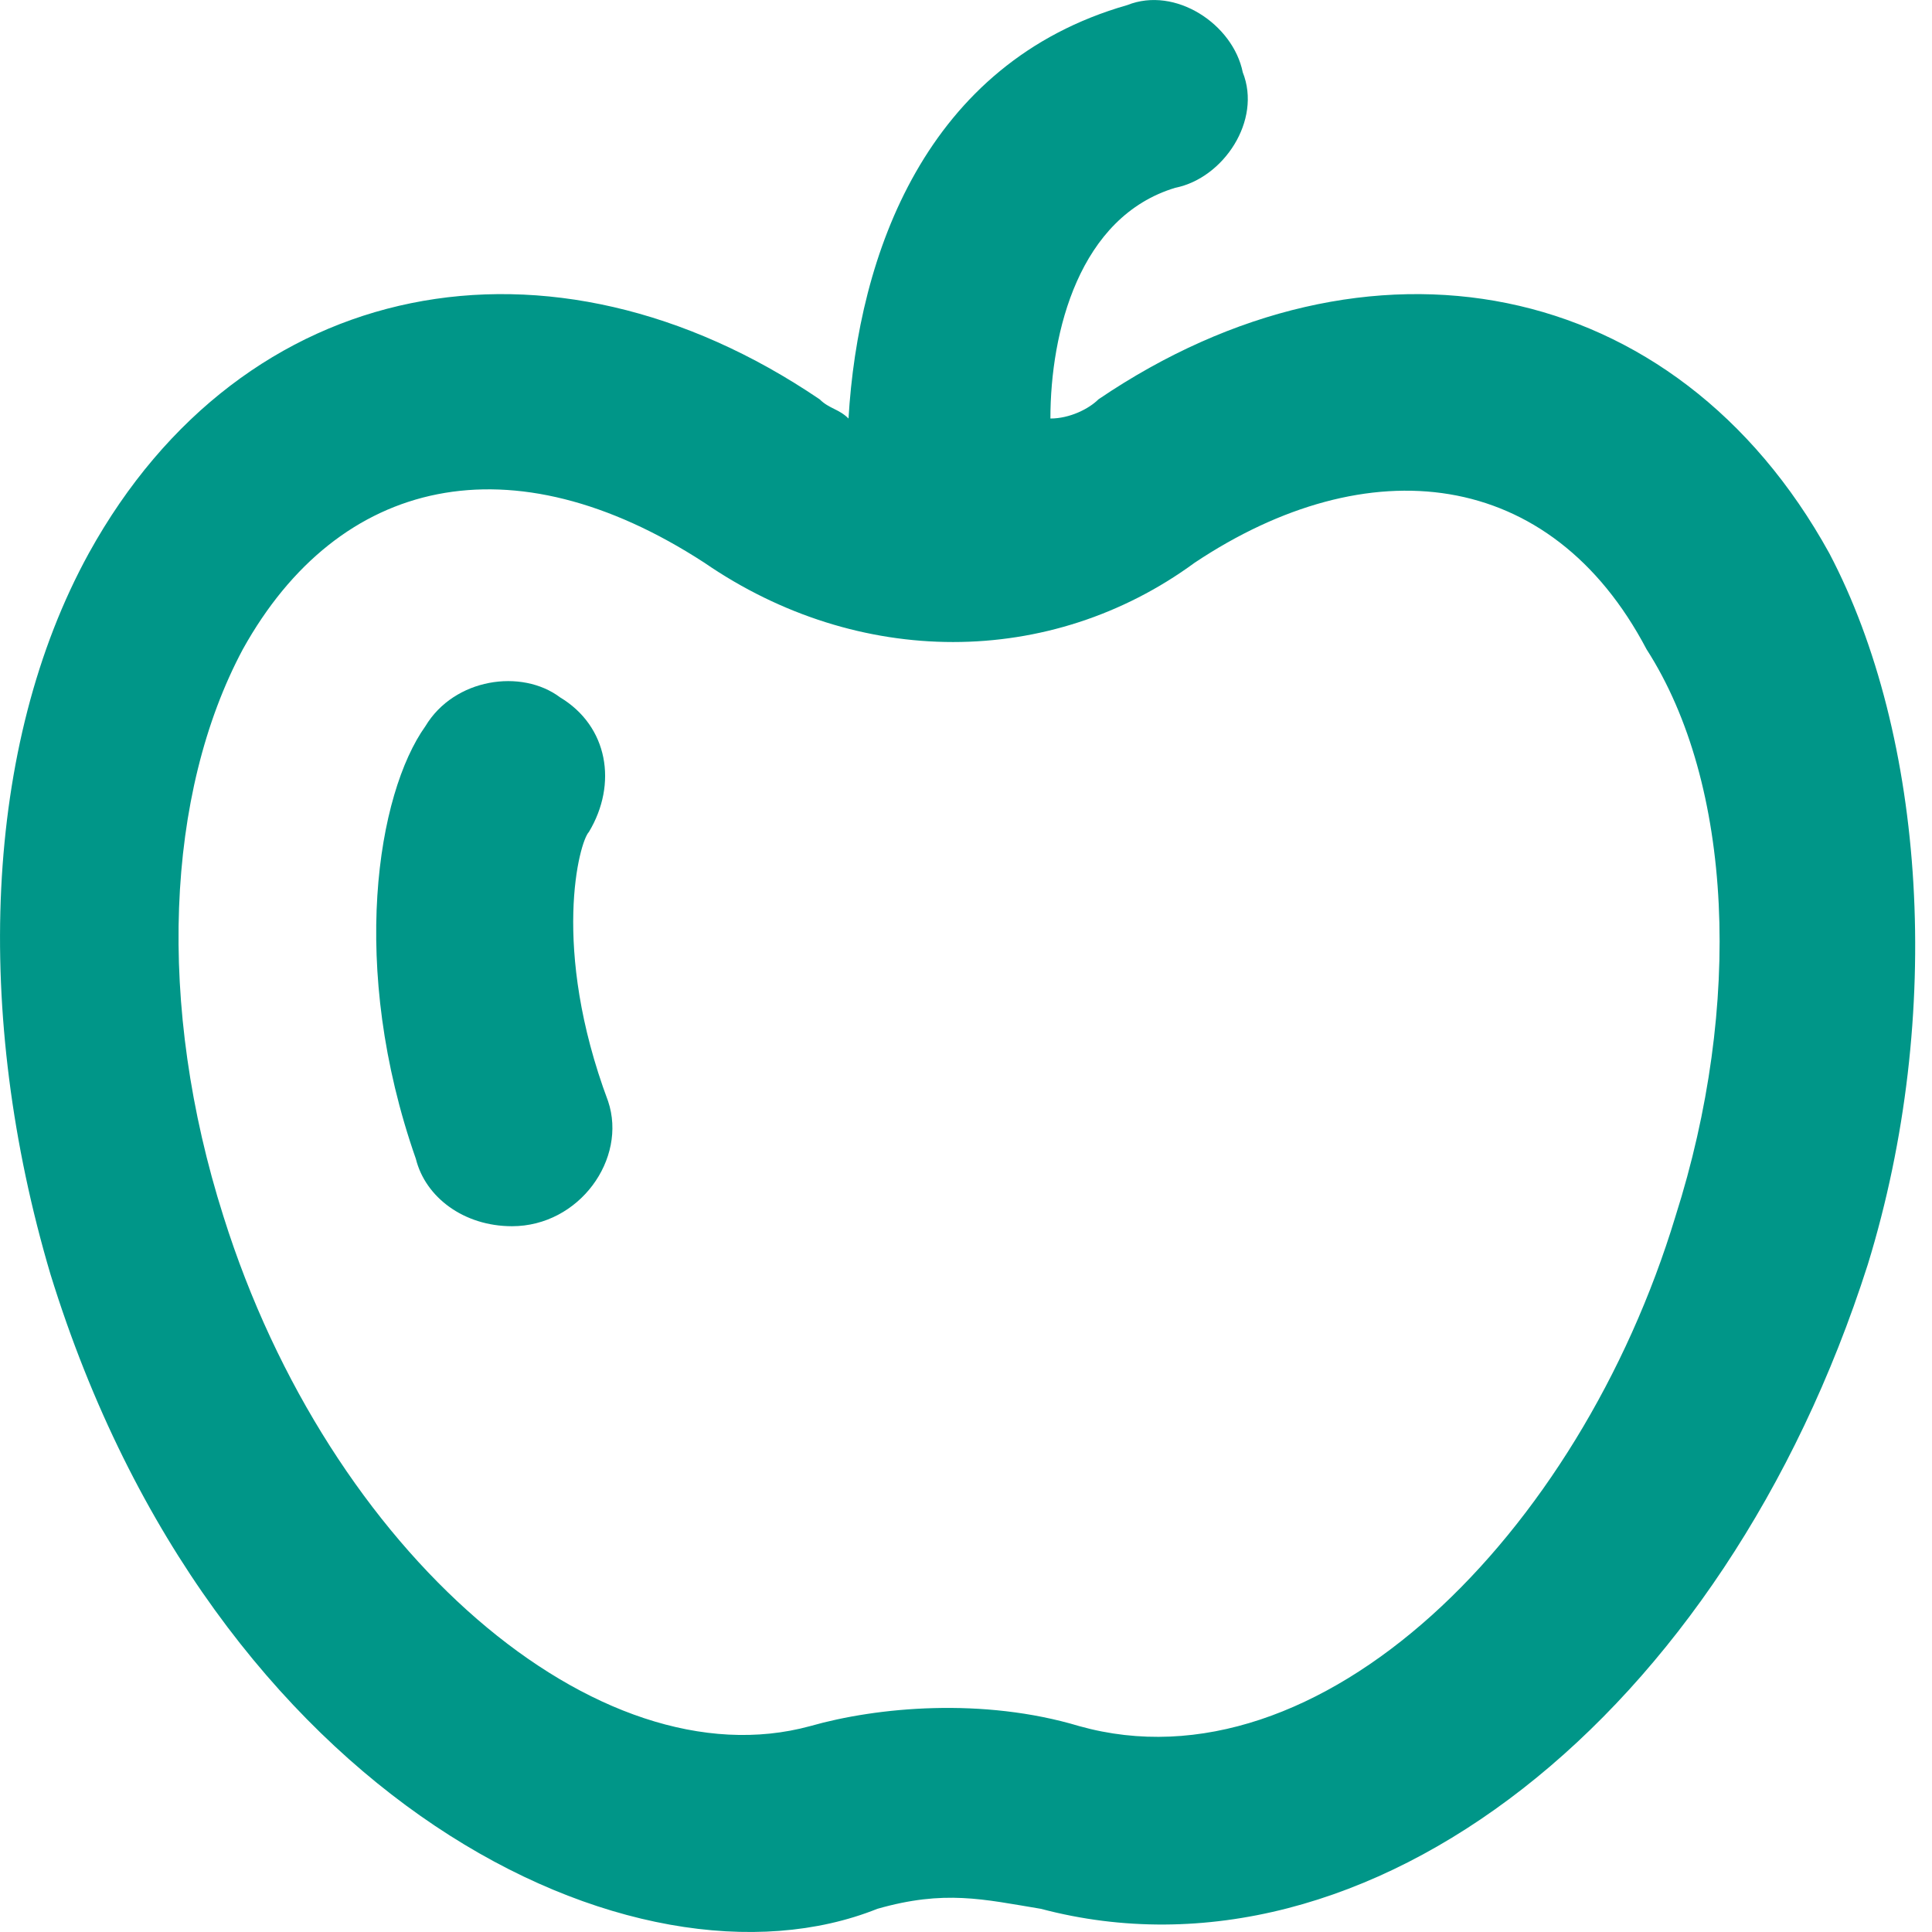
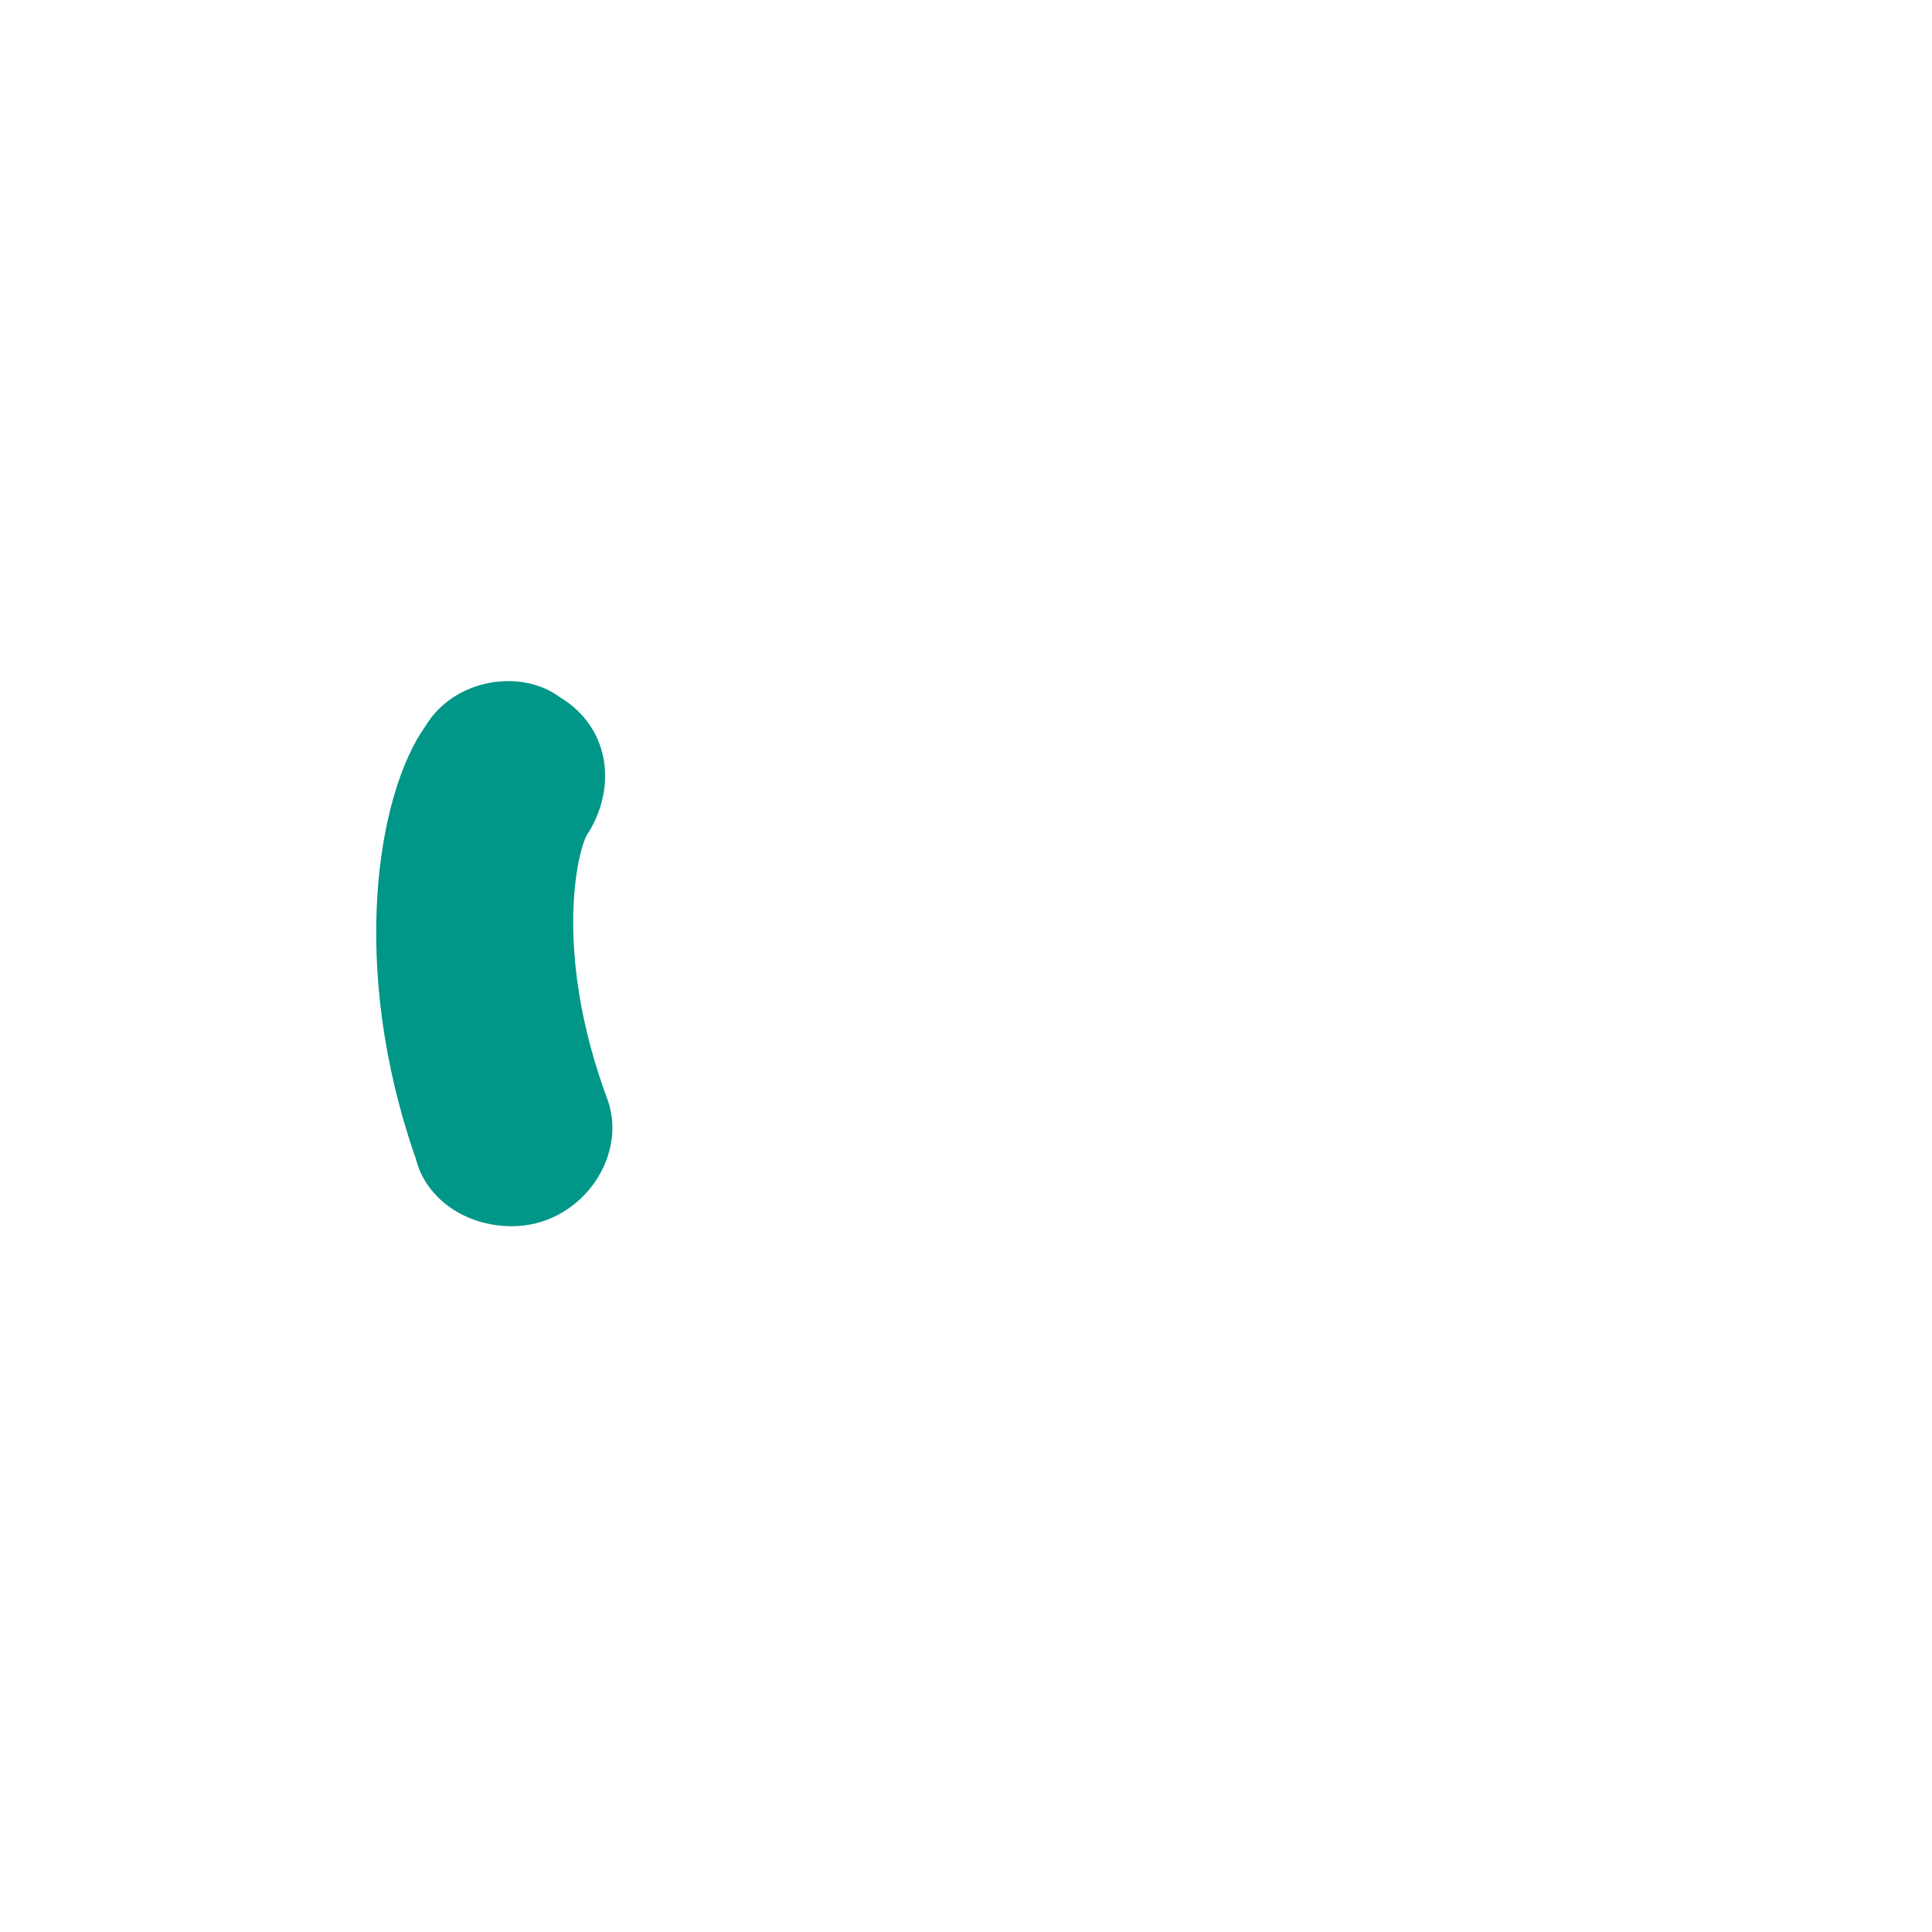
<svg xmlns="http://www.w3.org/2000/svg" width="16" height="16" viewBox="0 0 16 16" fill="none">
  <g clip-path="url(#clip0_11310_227421)">
-     <path d="M15.149 4.581C13.875 2.272 11.327 1.794 9.097 3.307C9.018 3.386 8.859 3.466 8.699 3.466C8.699 2.749 8.938 1.794 9.734 1.555C10.133 1.475 10.451 0.997 10.292 0.599C10.212 0.201 9.734 -0.117 9.336 0.042C7.664 0.52 7.107 2.112 7.027 3.466C6.947 3.386 6.868 3.386 6.788 3.307C4.559 1.794 2.011 2.272 0.736 4.581C-0.139 6.173 -0.219 8.403 0.418 10.553C1.772 14.932 5.275 16.605 7.266 15.808C7.823 15.649 8.142 15.729 8.62 15.808C11.327 16.525 14.273 14.216 15.468 10.473C16.105 8.403 15.945 6.094 15.149 4.581L15.149 4.581ZM13.875 10.075C13.079 12.703 10.929 14.853 8.938 14.295C8.142 14.056 7.266 14.136 6.709 14.295C4.957 14.773 2.727 12.862 1.851 10.075C1.294 8.323 1.373 6.571 2.011 5.377C2.807 3.944 4.24 3.625 5.833 4.66C7.107 5.536 8.699 5.536 9.894 4.66C11.327 3.705 12.84 3.864 13.636 5.377C14.353 6.492 14.433 8.323 13.875 10.075H13.875Z" fill="#009688" />
    <path d="M4.638 5.775C4.32 5.536 3.762 5.616 3.523 6.014C3.125 6.571 2.886 8.005 3.444 9.597C3.523 9.916 3.842 10.155 4.24 10.155C4.798 10.155 5.196 9.597 5.036 9.12C4.559 7.845 4.798 6.97 4.877 6.89C5.116 6.492 5.036 6.014 4.638 5.775L4.638 5.775Z" fill="#009688" />
  </g>
  <defs>
    <clipPath id="clip0_11310_227421">
      <rect width="16" height="16" fill="white" />
    </clipPath>
  </defs>
</svg>